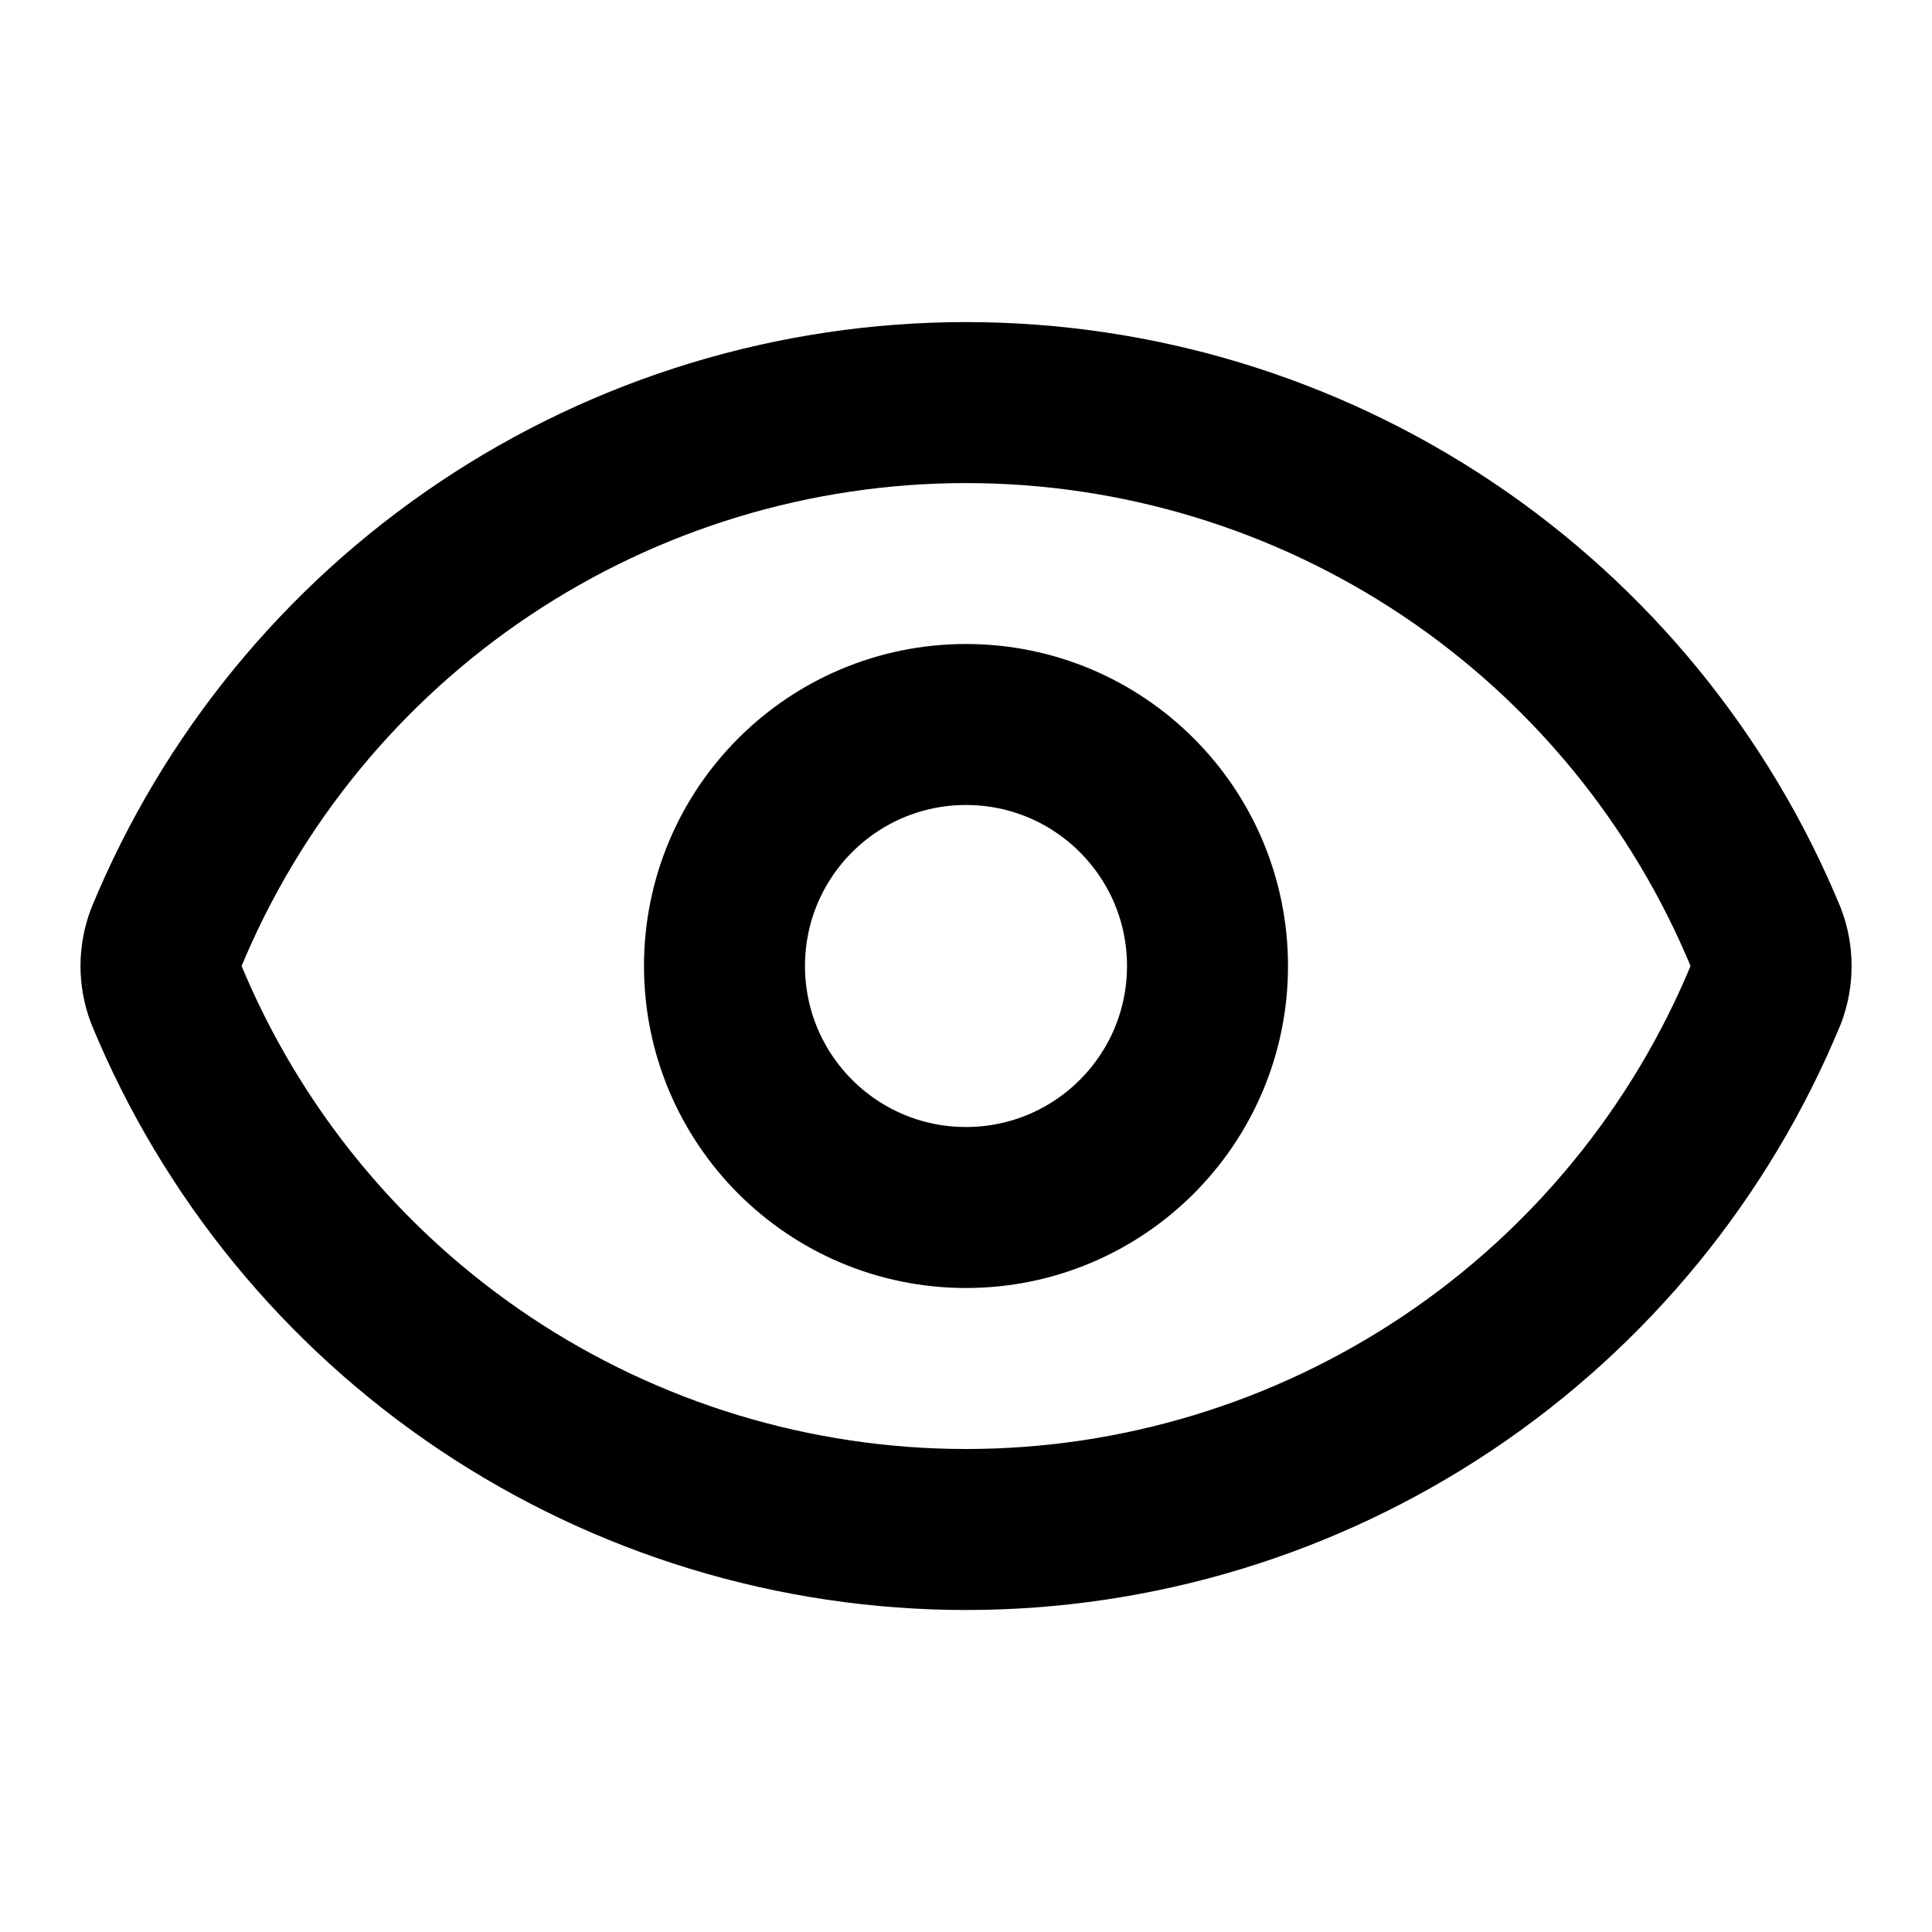
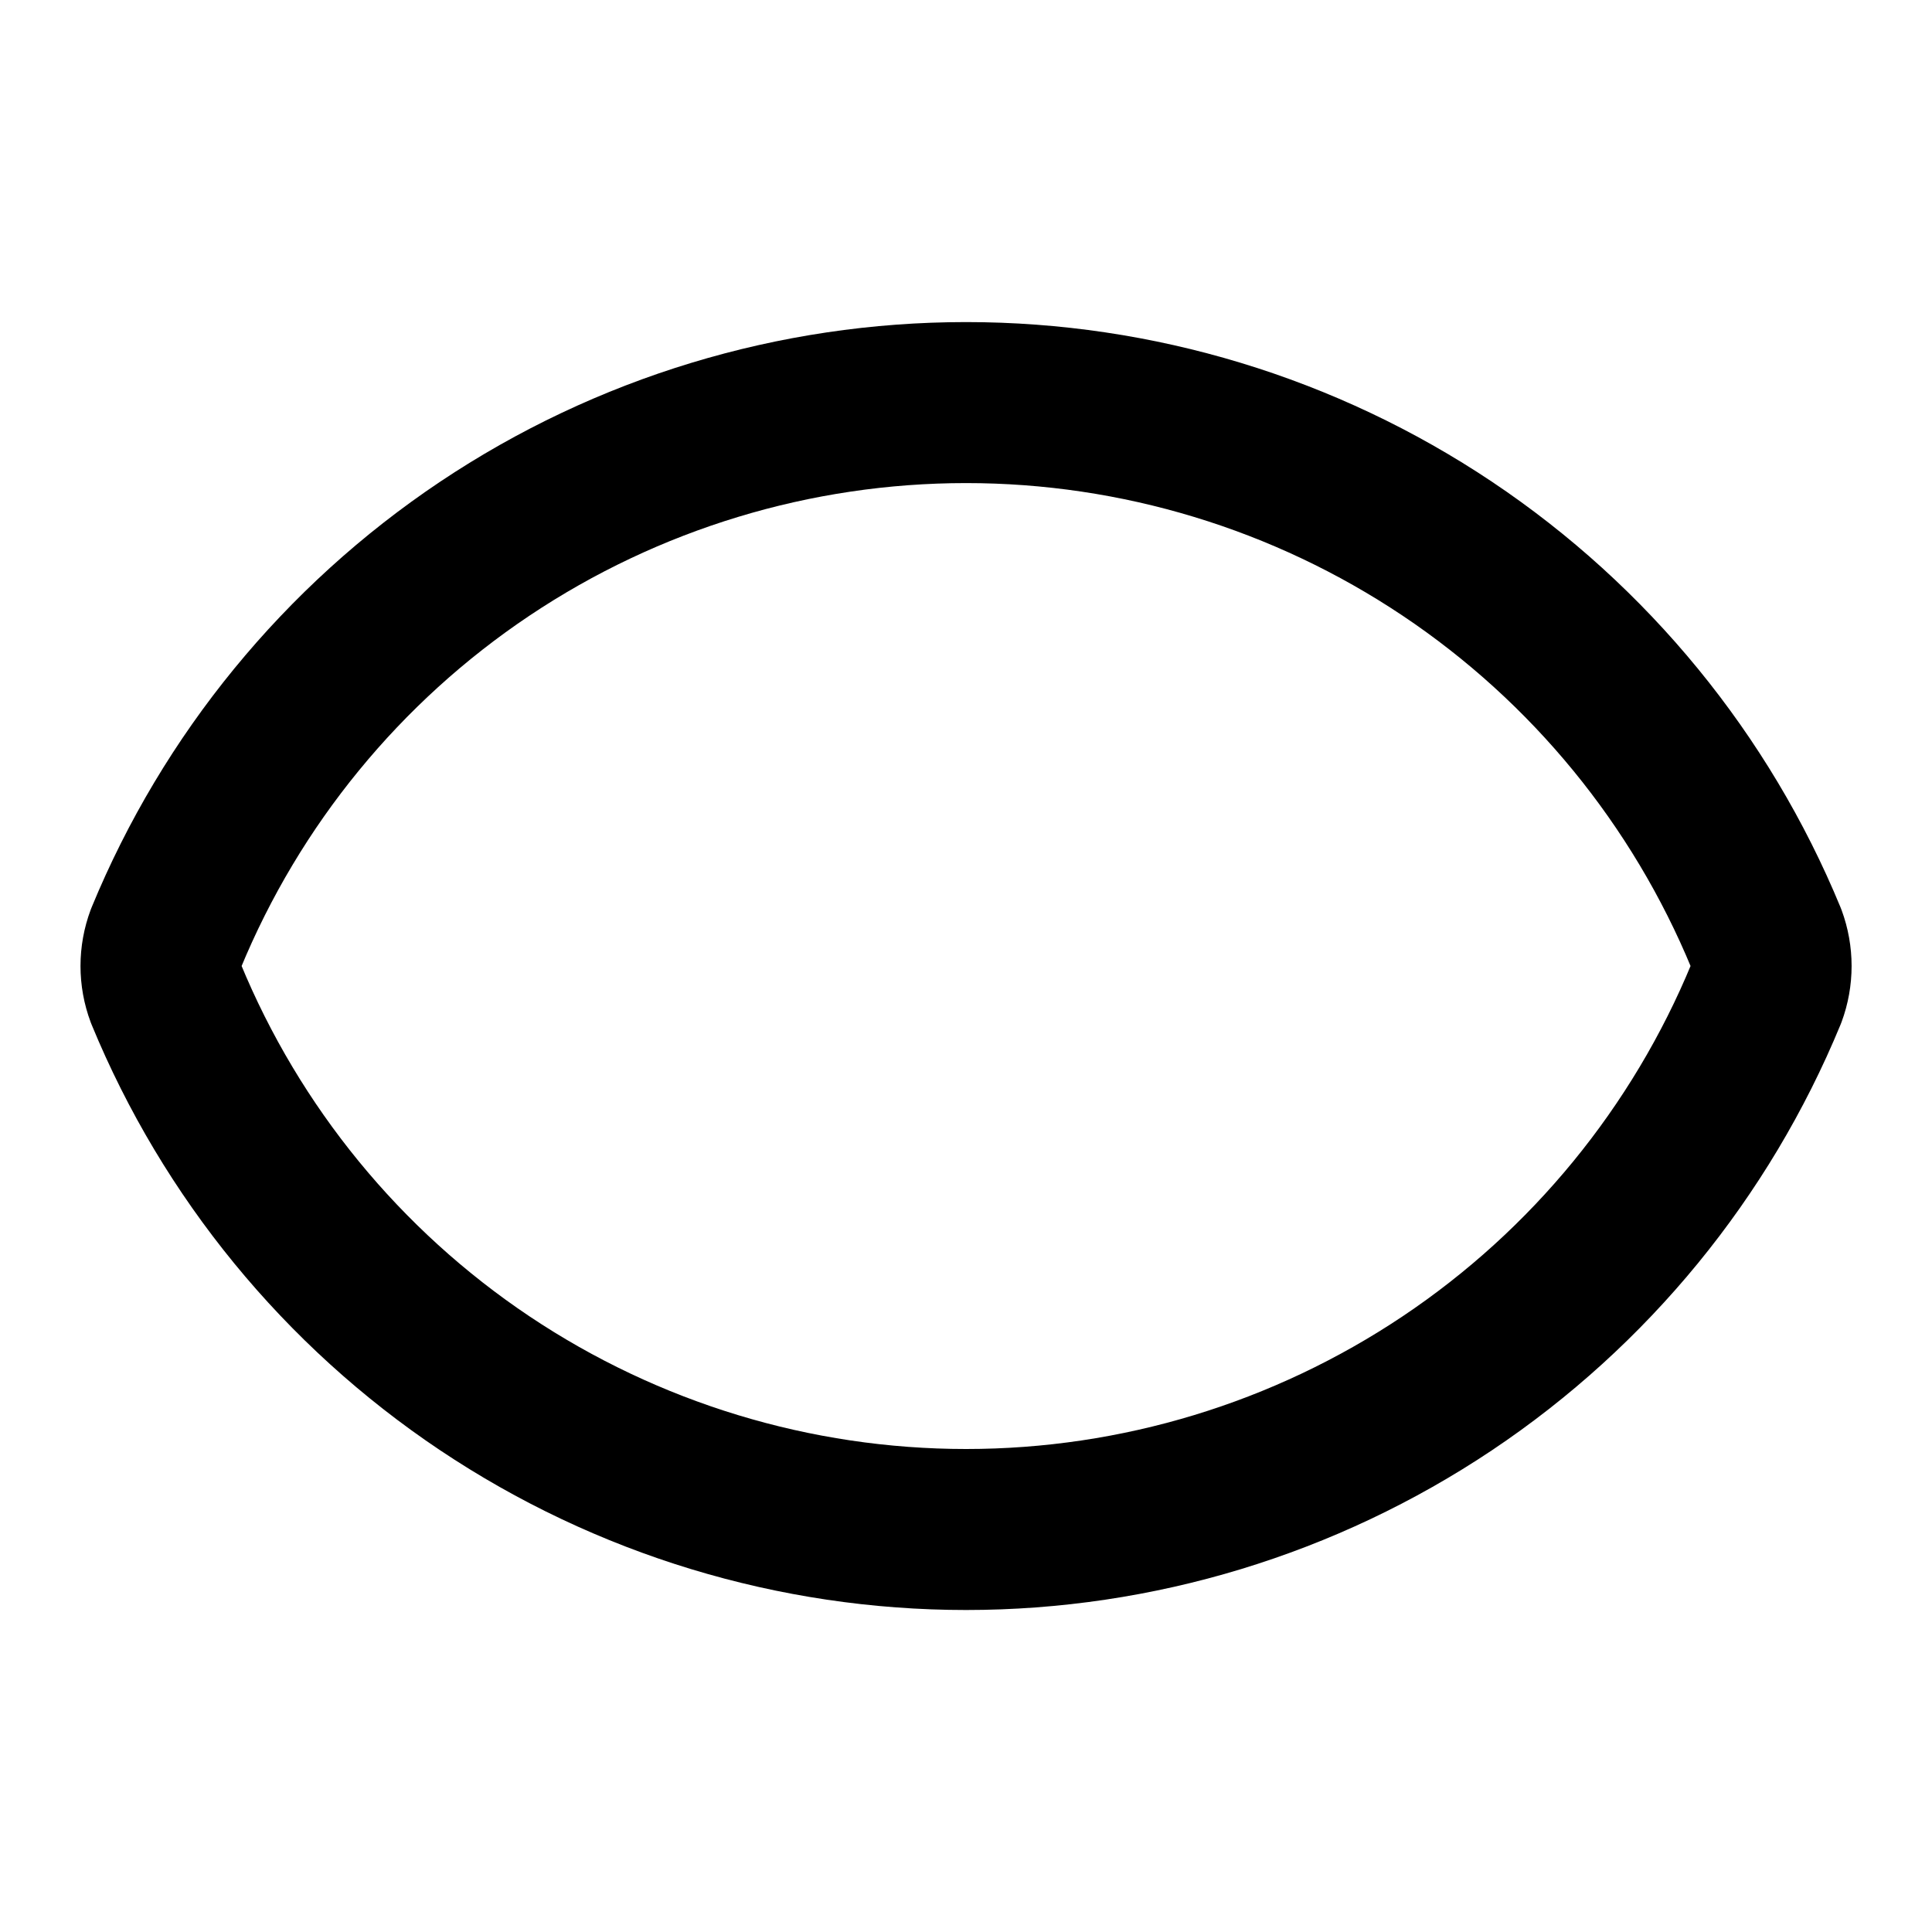
<svg xmlns="http://www.w3.org/2000/svg" fill="none" height="100%" overflow="visible" preserveAspectRatio="none" style="display: block;" viewBox="0 0 24 24" width="100%">
  <g id="Frame">
    <path d="M2.063 12.348C1.979 12.124 1.979 11.877 2.063 11.652C2.874 9.684 4.252 8.001 6.021 6.817C7.791 5.633 9.872 5.001 12.001 5.001C14.13 5.001 16.21 5.633 17.98 6.817C19.749 8.001 21.127 9.684 21.939 11.652C22.022 11.877 22.022 12.124 21.939 12.348C21.127 14.316 19.749 15.999 17.98 17.183C16.21 18.367 14.13 19 12.001 19C9.872 19 7.791 18.367 6.021 17.183C4.252 15.999 2.874 14.316 2.063 12.348Z" id="Vector" stroke="black" stroke-linecap="round" stroke-linejoin="round" stroke-width="2" />
-     <path d="M12 15C13.657 15 15 13.657 15 12C15 10.343 13.657 9 12 9C10.343 9 9 10.343 9 12C9 13.657 10.343 15 12 15Z" id="Vector_2" stroke="black" stroke-linecap="round" stroke-linejoin="round" stroke-width="2" />
  </g>
</svg>